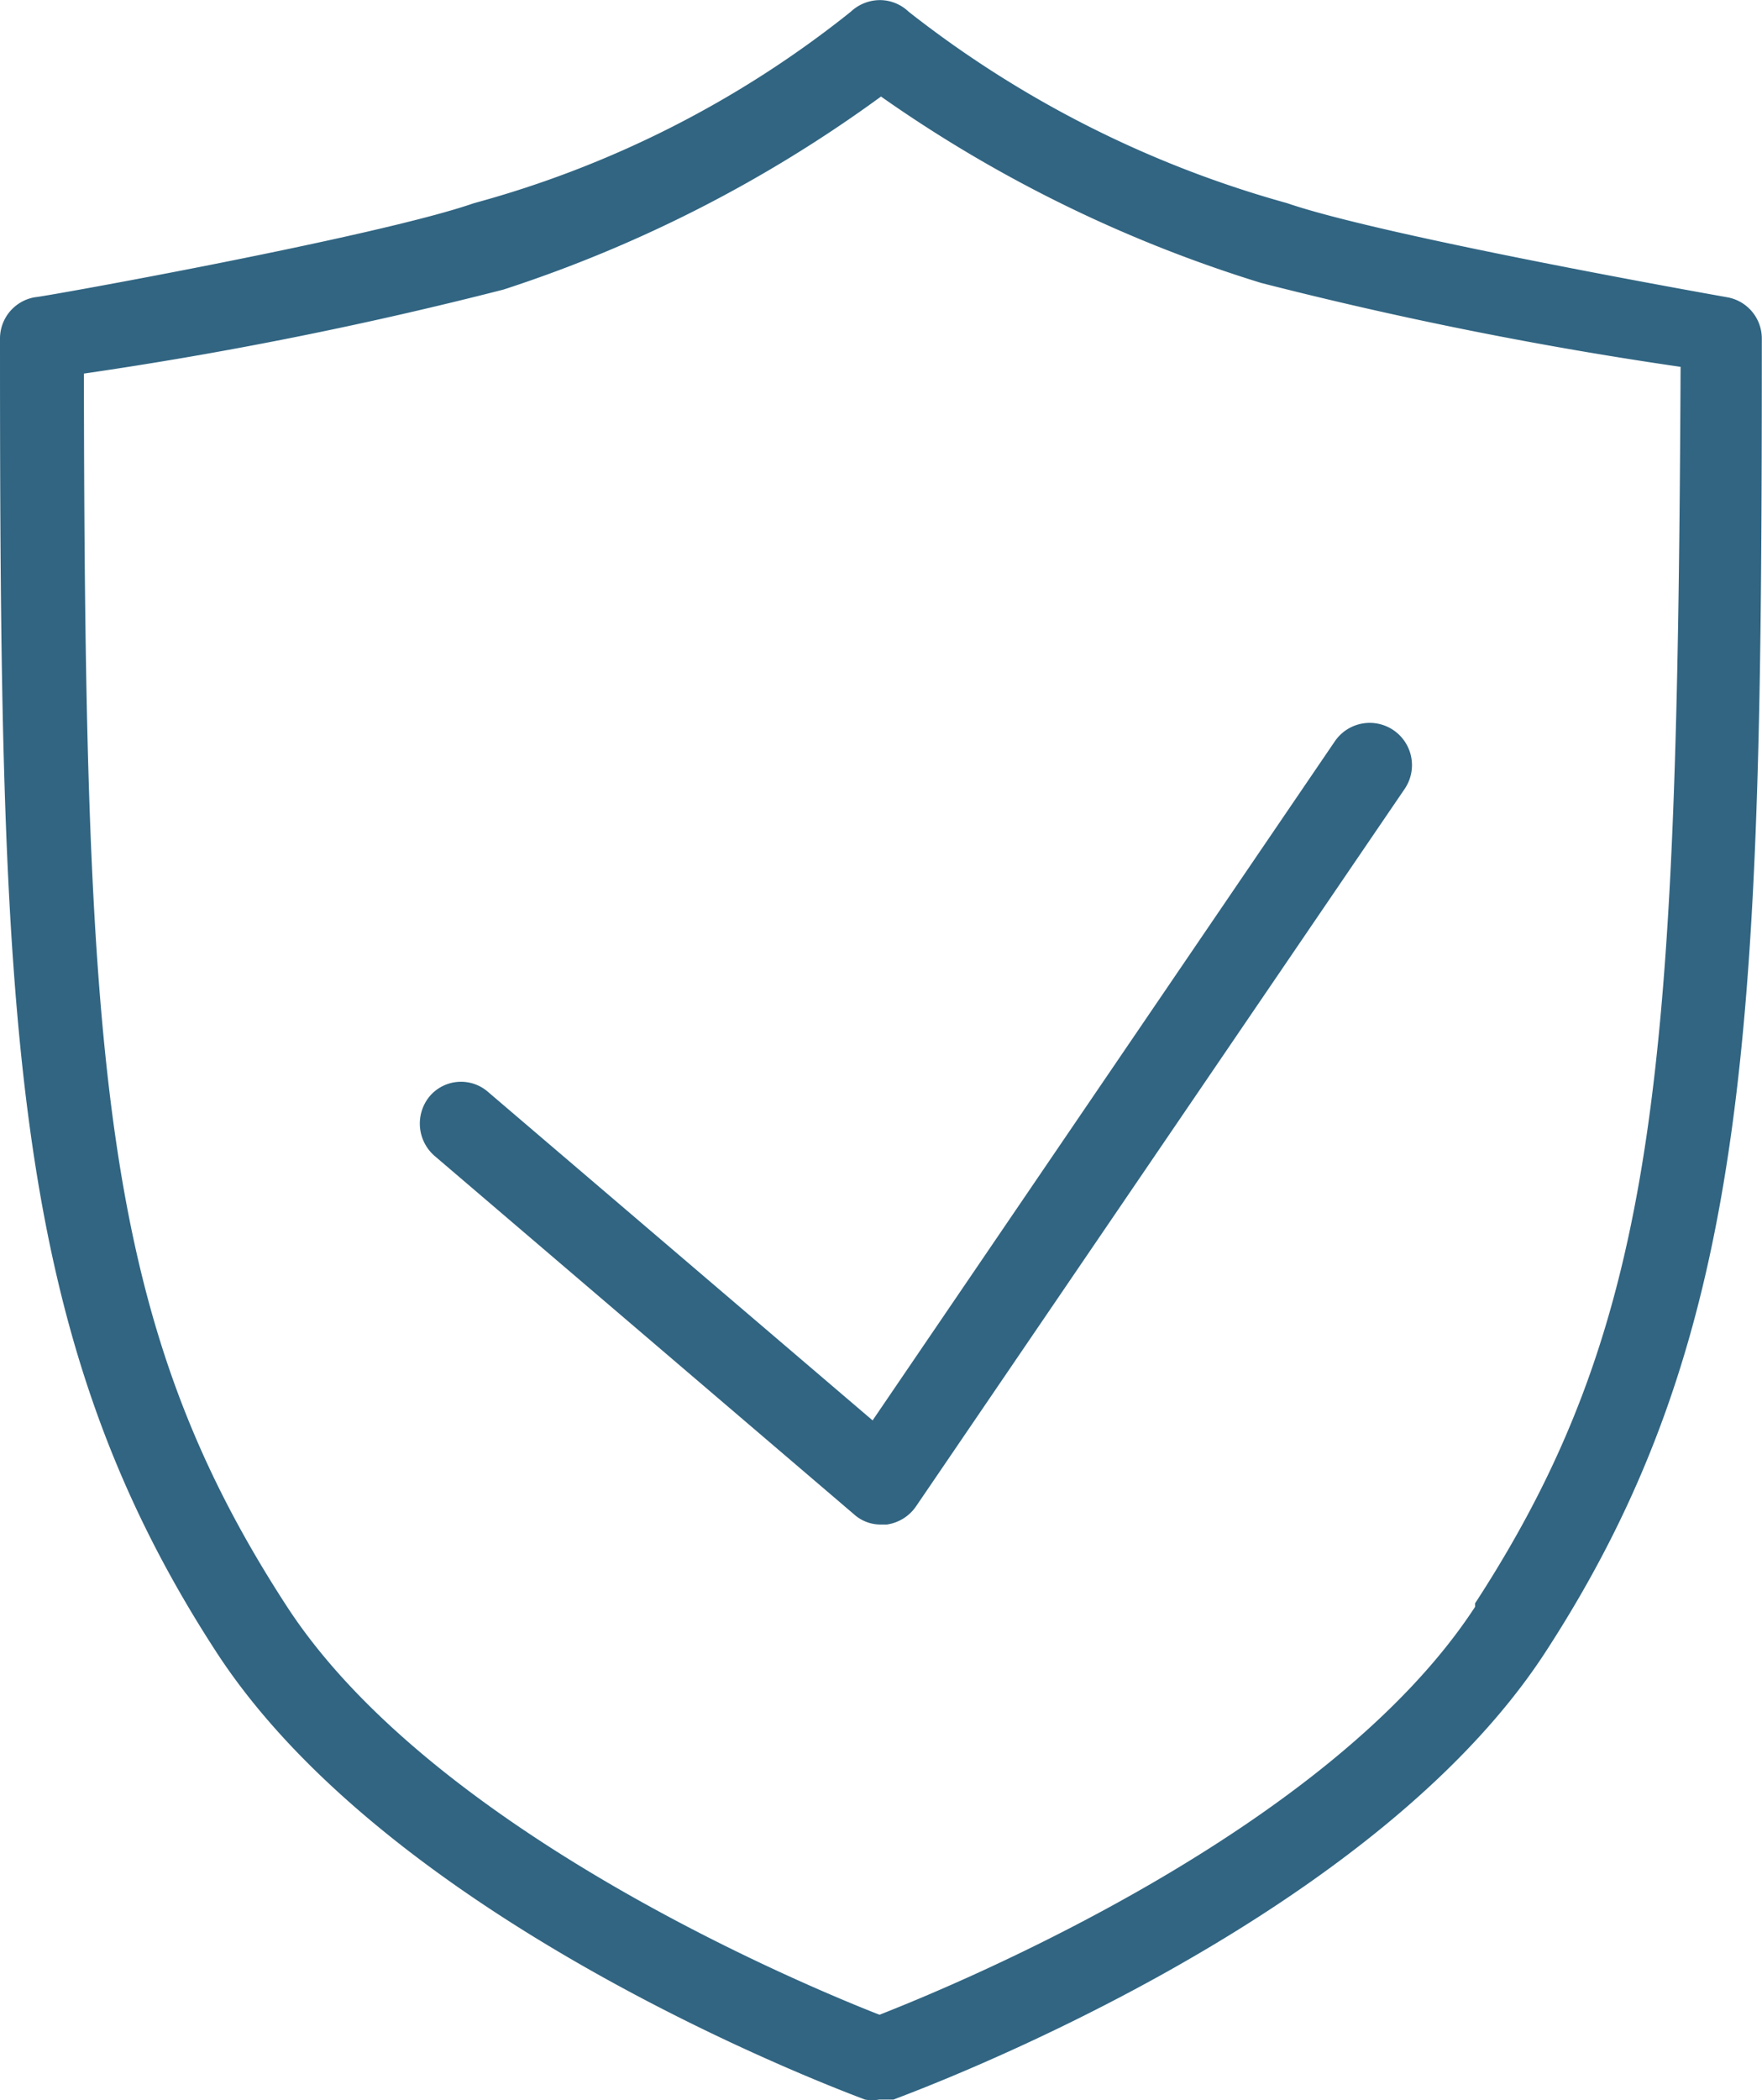
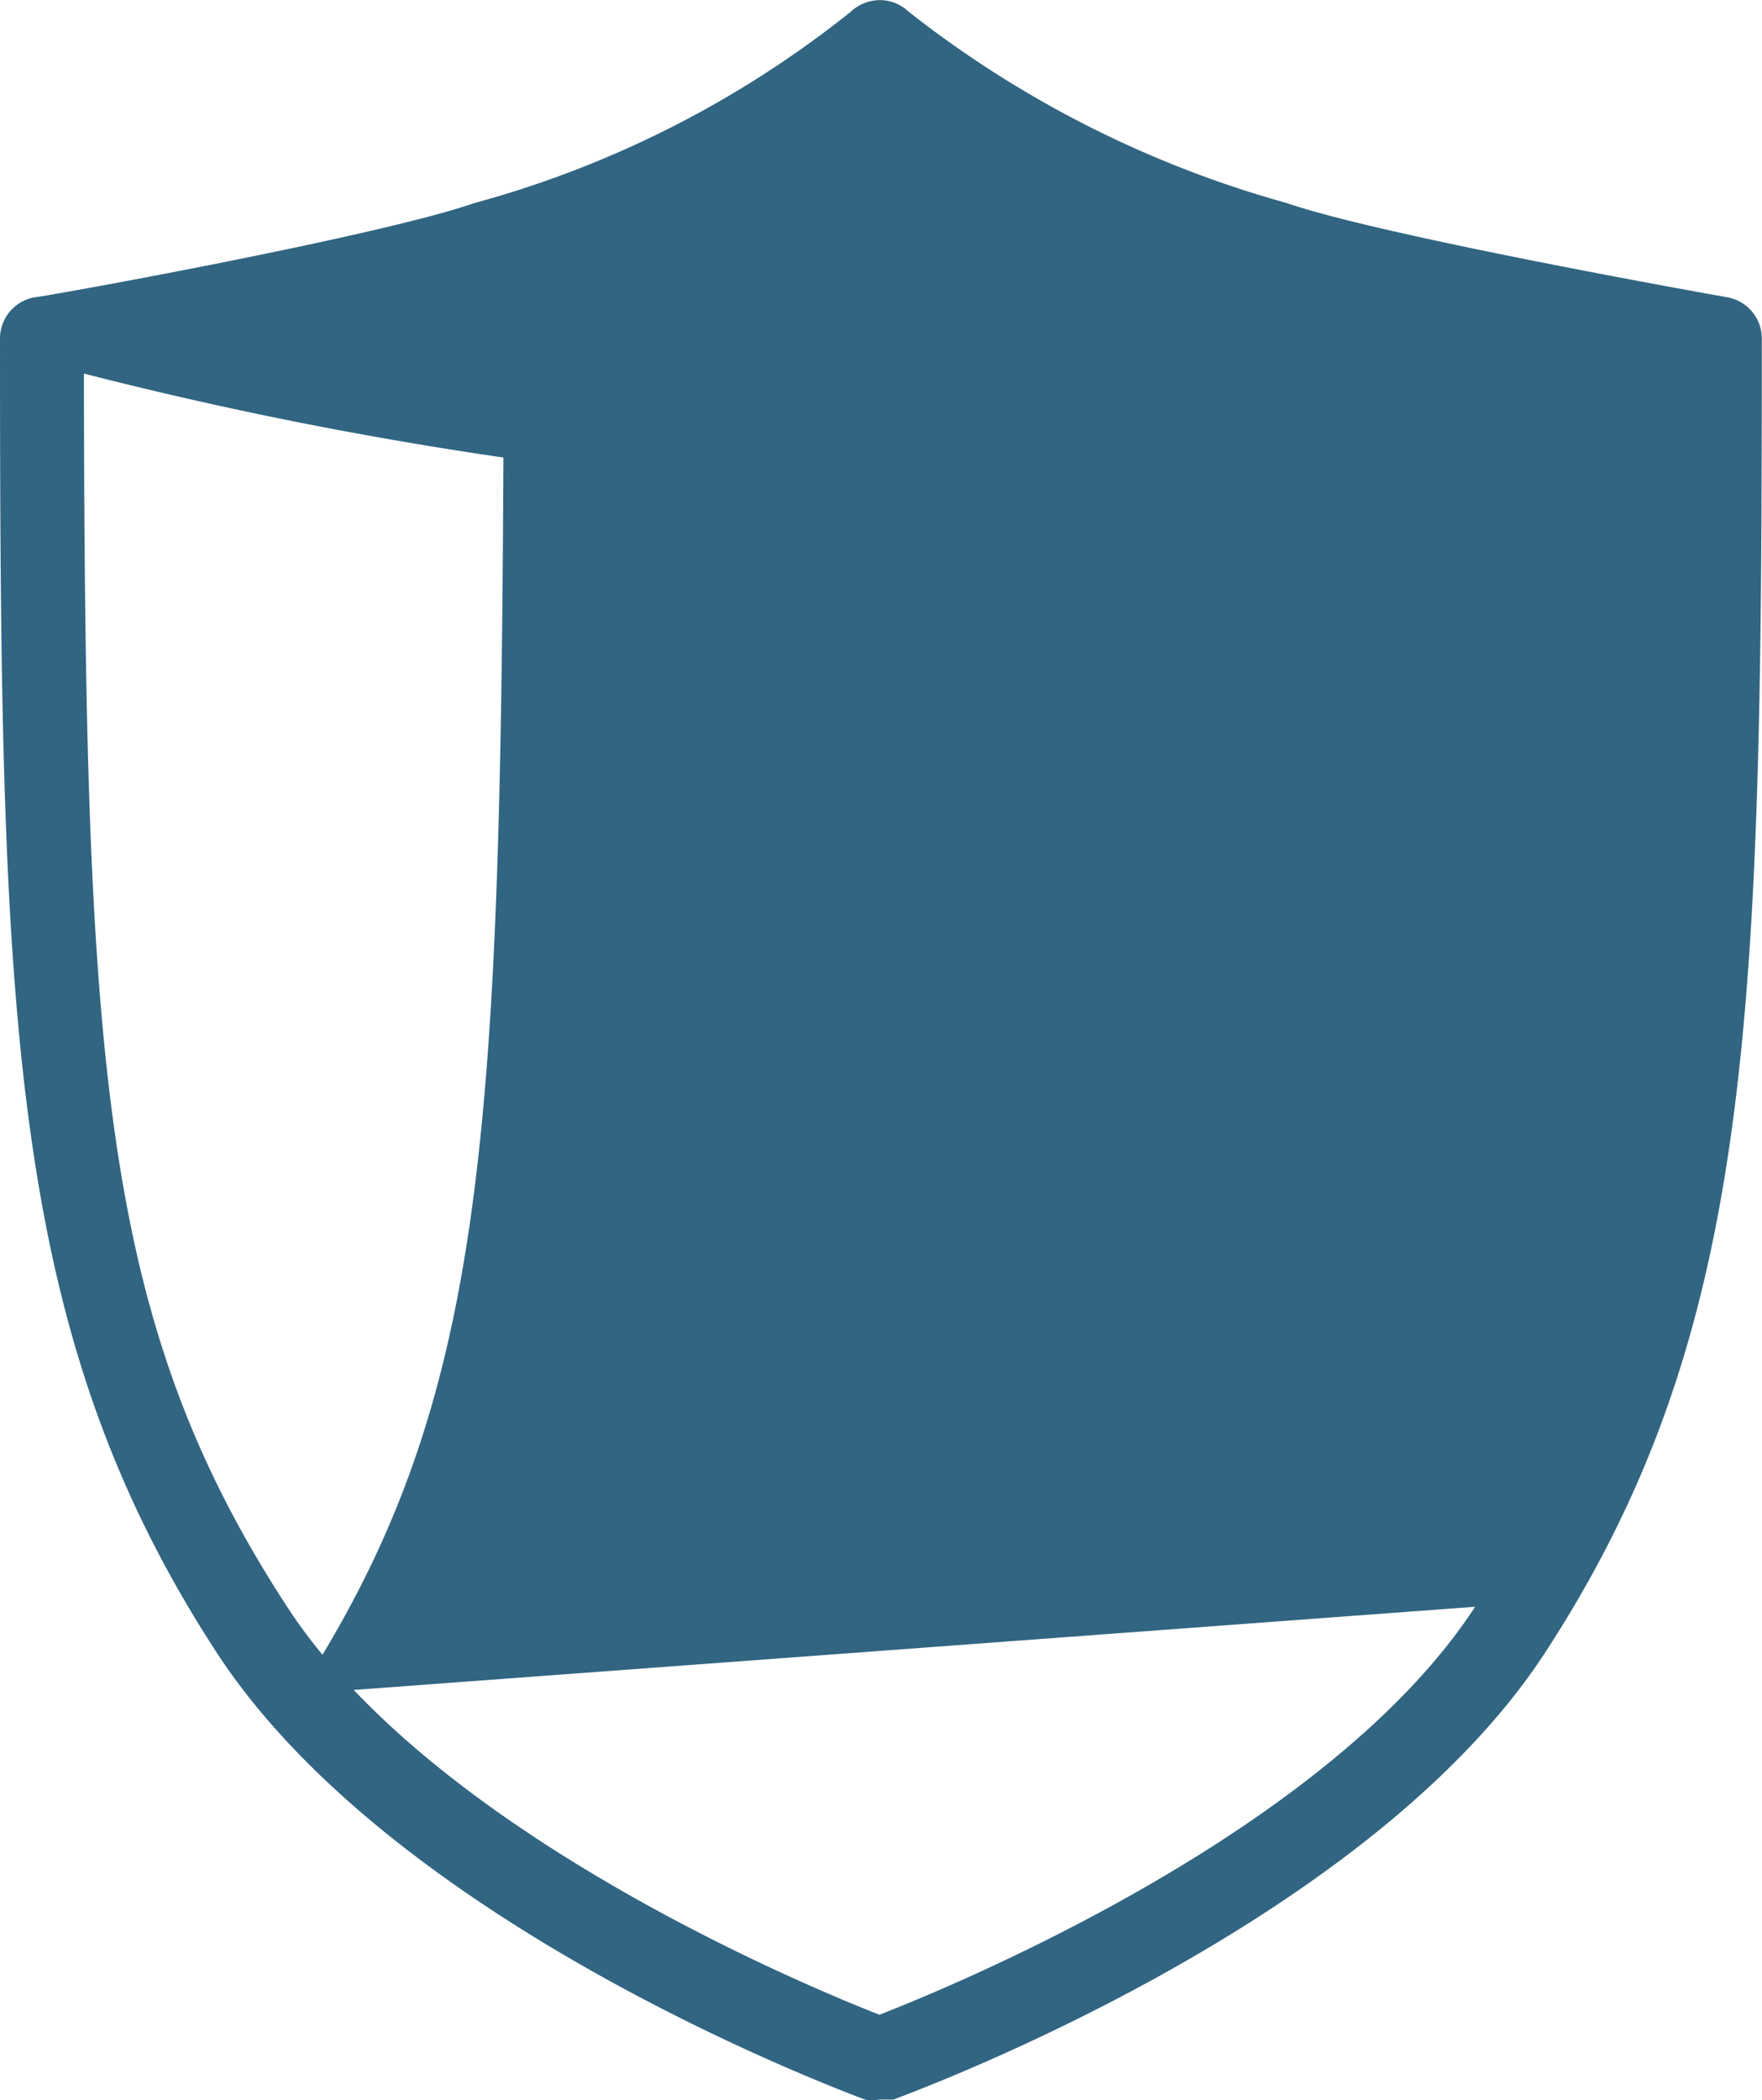
<svg xmlns="http://www.w3.org/2000/svg" id="Layer_2" data-name="Layer 2" width="75.73" height="90.219" viewBox="0 0 75.73 90.219">
-   <path id="Trazado_970" data-name="Trazado 970" d="M79.715,16.226S65,13.63,60.819,12.187A46.339,46.339,0,0,1,44.555,3.965a1.8,1.8,0,0,0-1.19-.5h0a1.839,1.839,0,0,0-1.3.5,44.644,44.644,0,0,1-16.192,8.222C21.728,13.63,7.3,16.226,7.015,16.226A1.8,1.8,0,0,0,5.5,17.993c0,29.21.361,42.7,9.3,56.437,7.645,11.756,27.046,18.9,27.876,19.221a1.7,1.7,0,0,0,.613,0h.613c.829-.325,20.375-7.465,28.02-19.221,8.943-13.74,9.3-27.227,9.3-56.437A1.8,1.8,0,0,0,79.715,16.226ZM68.9,72.482c-6.275,9.628-22.286,16.228-25.6,17.526-3.318-1.3-19.185-7.9-25.46-17.526C9.9,60.294,9.142,49.4,9.106,19.508A172.878,172.878,0,0,0,27.137,15.9,57.7,57.7,0,0,0,43.365,7.607,58.059,58.059,0,0,0,59.7,15.613h0a173.092,173.092,0,0,0,18.031,3.606c-.144,30.039-.9,40.93-8.835,53.119Z" transform="translate(-5.5 -3.46)" fill="#316582" />
-   <path id="Trazado_971" data-name="Trazado 971" d="M13.448,27.933a1.767,1.767,0,0,0-2.524.18,1.839,1.839,0,0,0,.216,2.56l18.031,15.4a1.7,1.7,0,0,0,1.154.433h.252a1.839,1.839,0,0,0,1.262-.793l20.988-30.8a1.815,1.815,0,0,0-2.993-2.056L29.964,42.033Z" transform="translate(7.54 18.983)" fill="#316582" />
+   <path id="Trazado_970" data-name="Trazado 970" d="M79.715,16.226S65,13.63,60.819,12.187A46.339,46.339,0,0,1,44.555,3.965a1.8,1.8,0,0,0-1.19-.5h0a1.839,1.839,0,0,0-1.3.5,44.644,44.644,0,0,1-16.192,8.222C21.728,13.63,7.3,16.226,7.015,16.226A1.8,1.8,0,0,0,5.5,17.993c0,29.21.361,42.7,9.3,56.437,7.645,11.756,27.046,18.9,27.876,19.221a1.7,1.7,0,0,0,.613,0h.613c.829-.325,20.375-7.465,28.02-19.221,8.943-13.74,9.3-27.227,9.3-56.437A1.8,1.8,0,0,0,79.715,16.226ZM68.9,72.482c-6.275,9.628-22.286,16.228-25.6,17.526-3.318-1.3-19.185-7.9-25.46-17.526C9.9,60.294,9.142,49.4,9.106,19.508h0a173.092,173.092,0,0,0,18.031,3.606c-.144,30.039-.9,40.93-8.835,53.119Z" transform="translate(-5.5 -3.46)" fill="#316582" />
</svg>